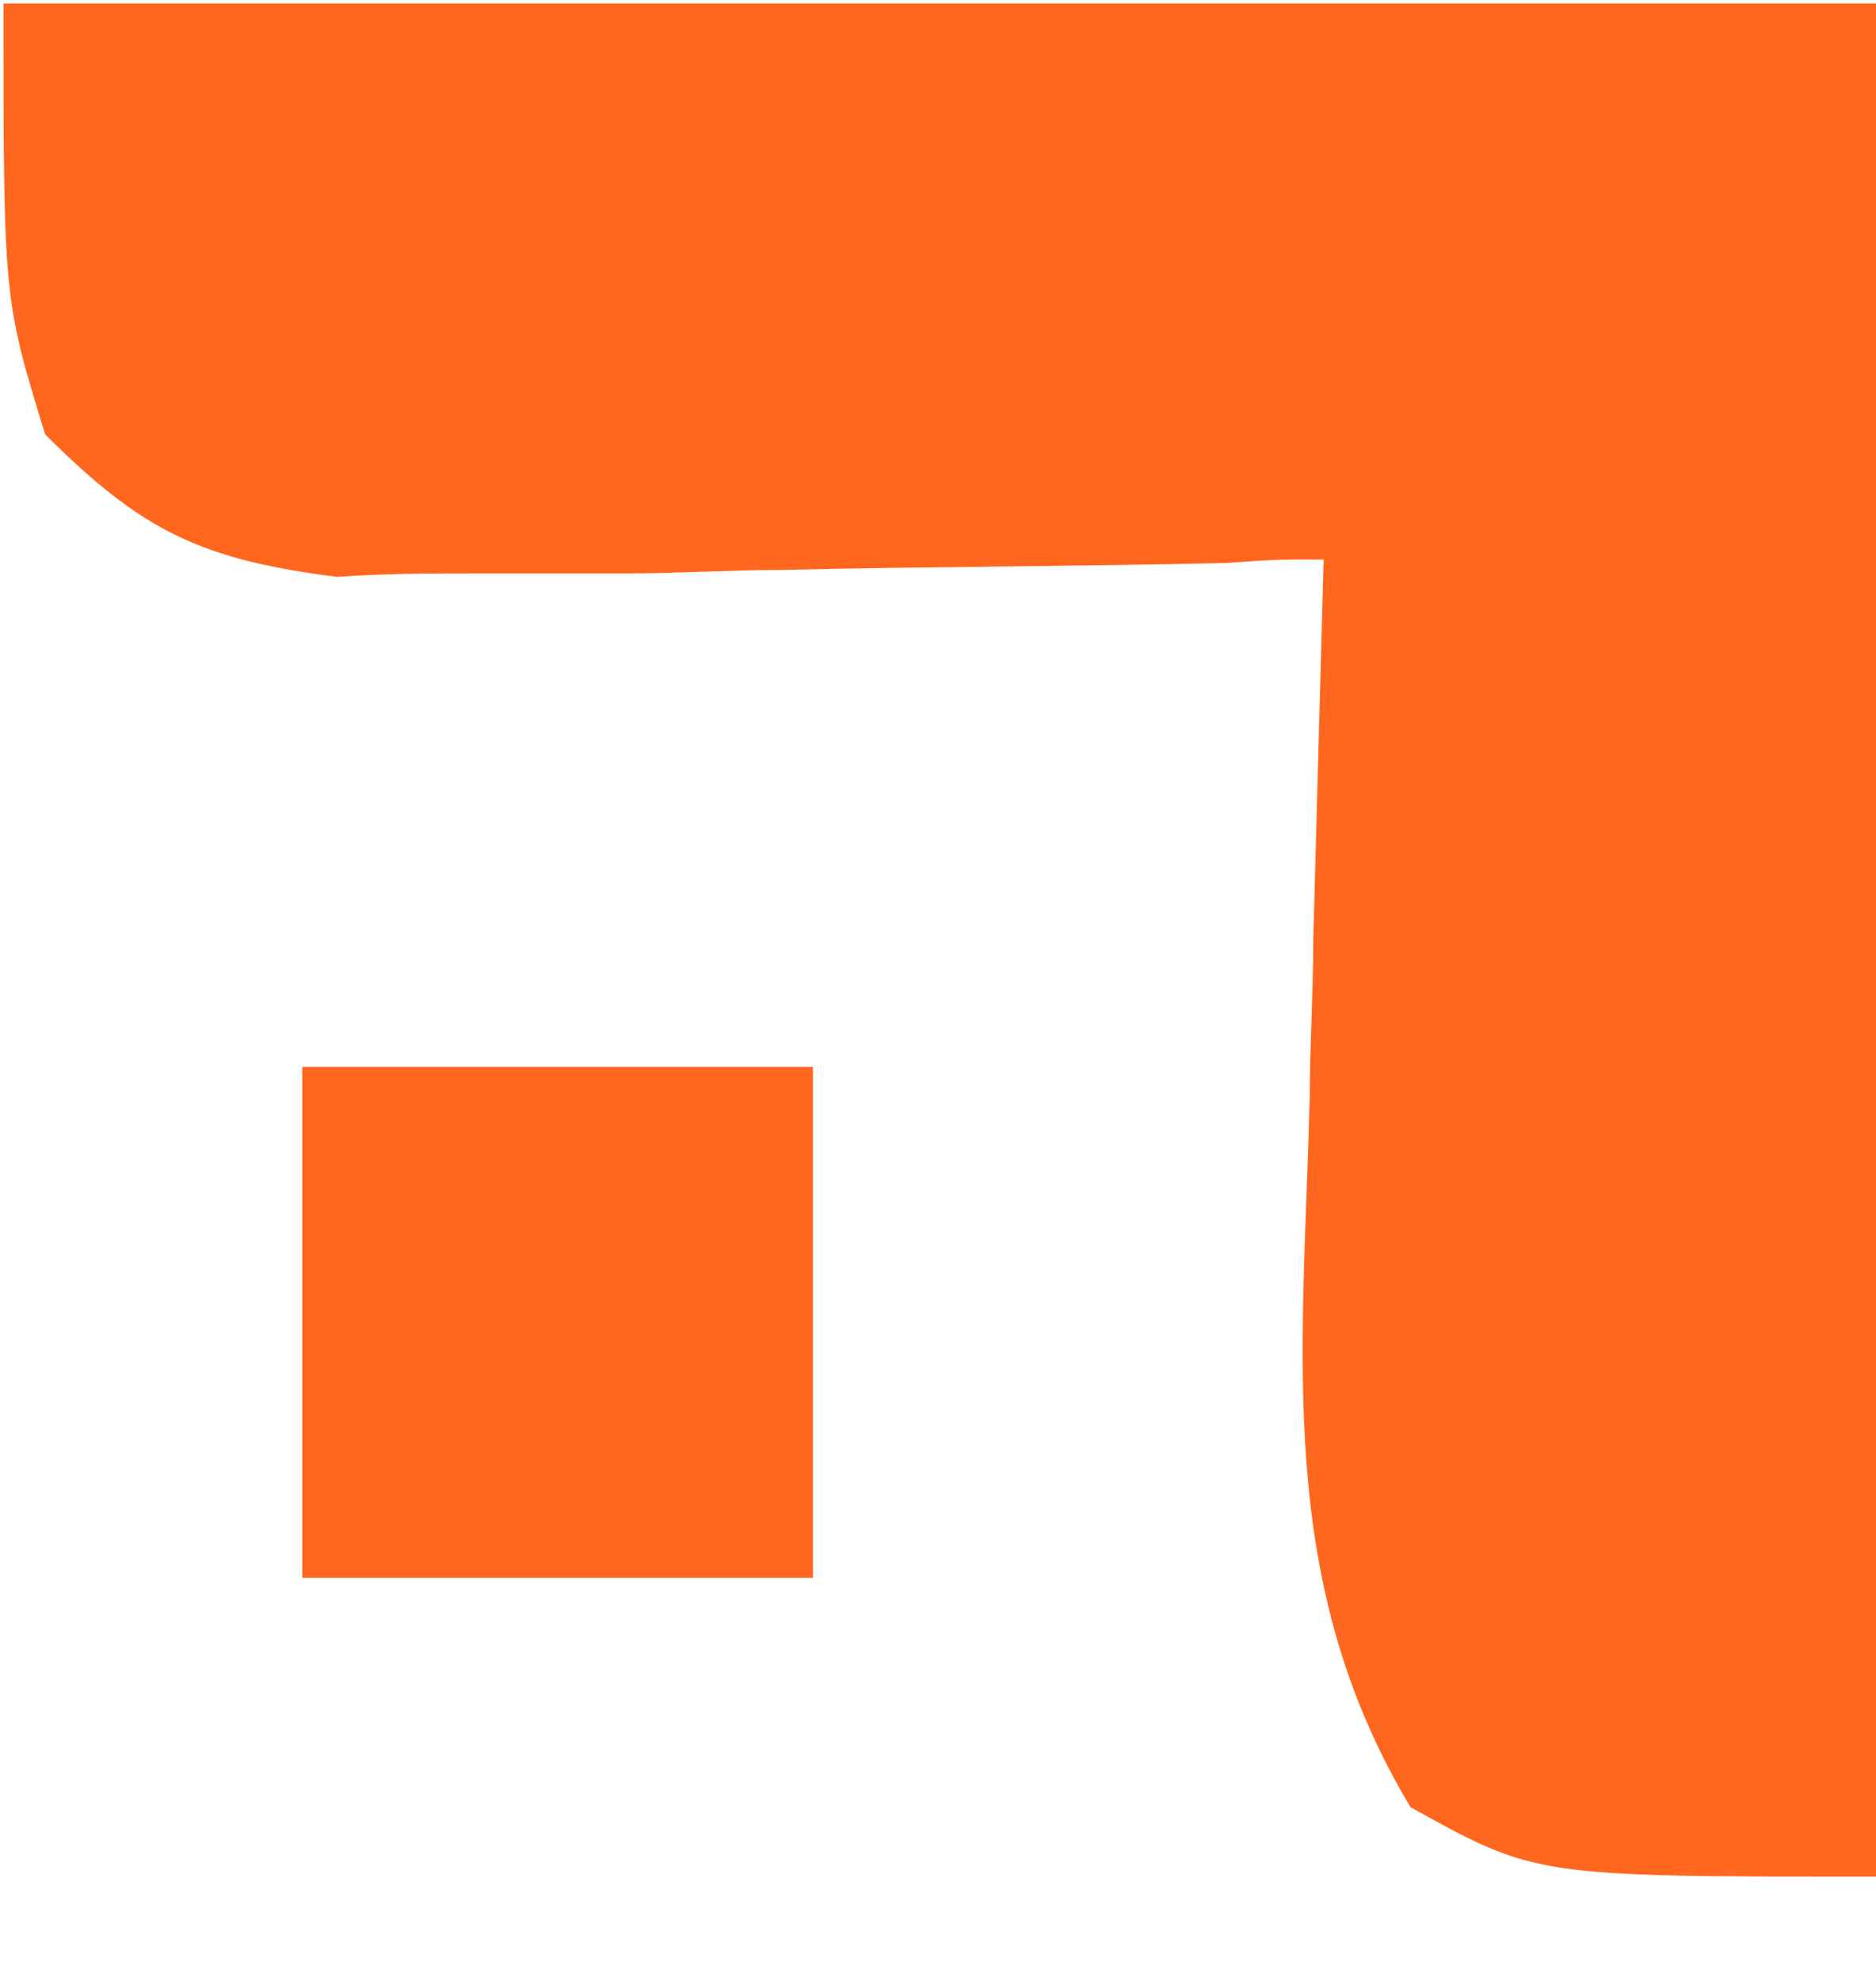
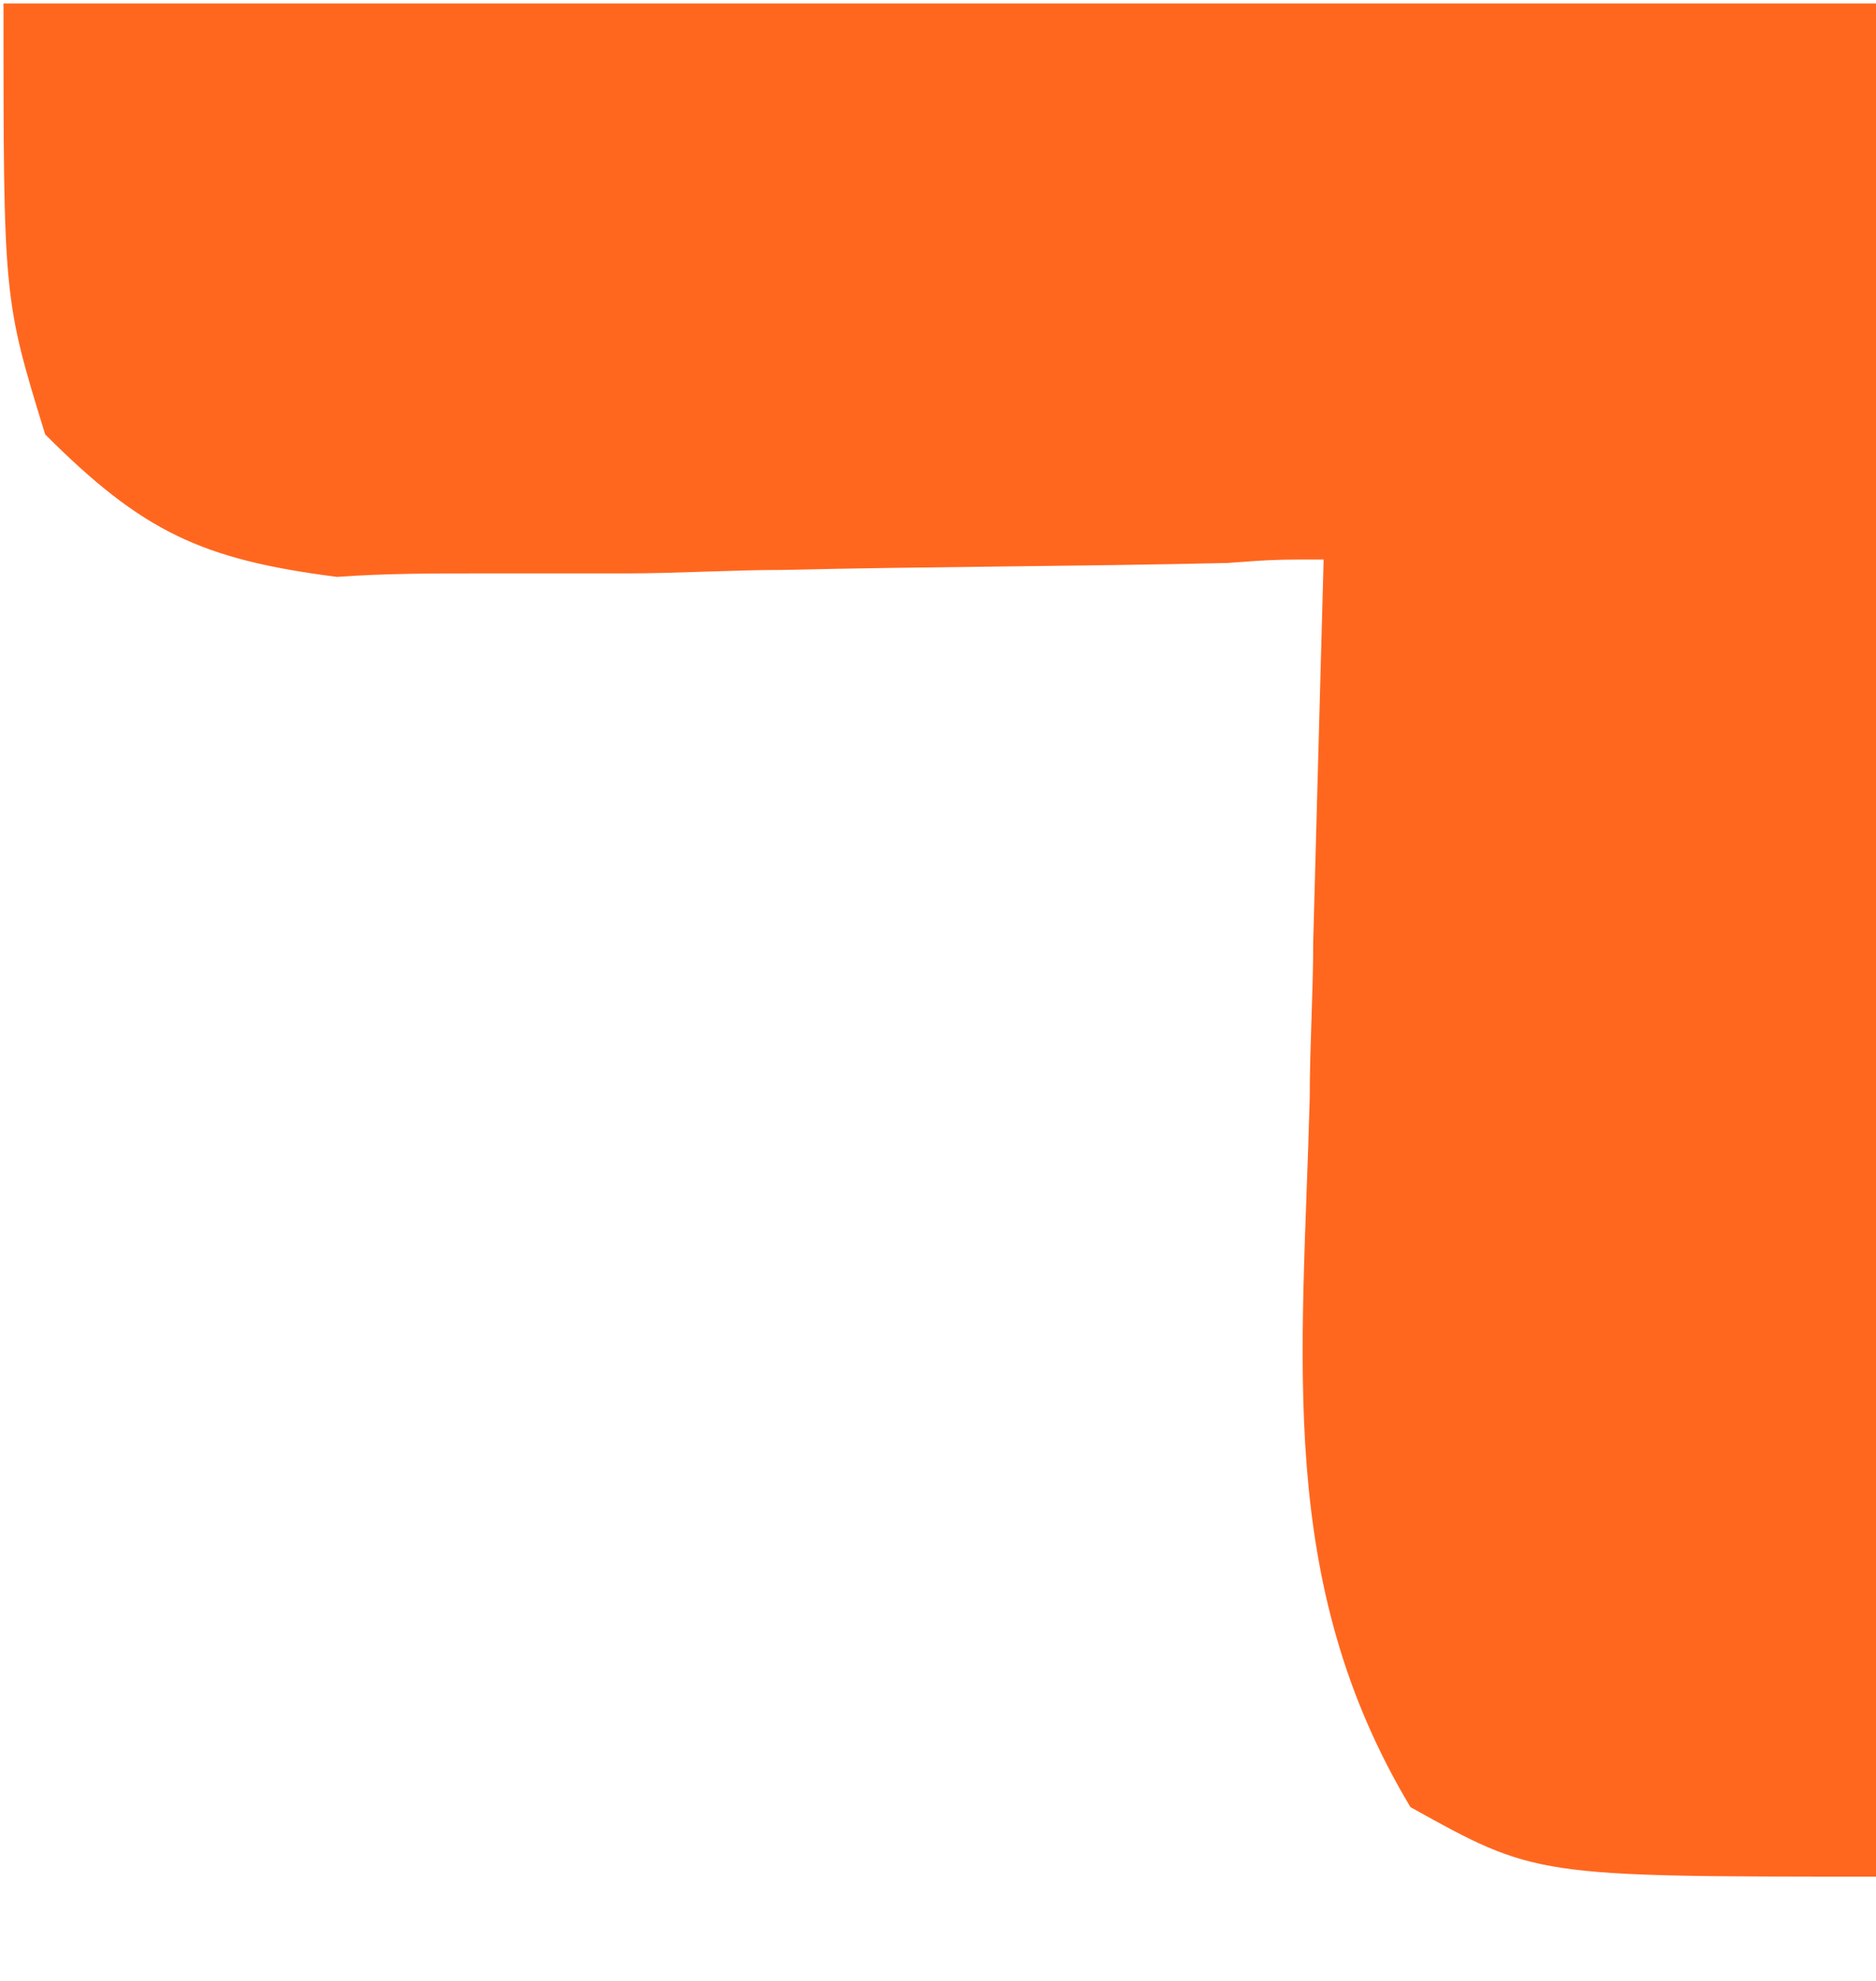
<svg xmlns="http://www.w3.org/2000/svg" version="1.1" id="Capa_1" x="0px" y="0px" viewBox="0 0 54 57" style="enable-background:new 0 0 54 57;" xml:space="preserve">
  <style type="text/css">
	.st0{fill:#FF671F;}
</style>
  <path class="st0" d="M0.1,0.1c17.8,0,35.5,0,53.9,0c0,17.8,0,35.5,0,53.9c-9.8,0-9.8,0-13.4-2c-3.9-6.5-3.1-12.9-2.9-20.4  c0-1.5,0.1-3,0.1-4.5c0.1-3.7,0.2-7.3,0.3-11c-1.4,0-1.4,0-2.8,0.1c-4.3,0.1-8.5,0.1-12.8,0.2c-1.5,0-3,0.1-4.5,0.1  c-1.4,0-2.8,0-4.3,0c-1.3,0-2.6,0-4,0.1c-3.9-0.5-5.6-1.3-8.4-4.1C0.1,8.6,0.1,8.6,0.1,0.1z" />
-   <path class="st0" d="M8.7,30.7c4.8,0,9.7,0,14.7,0c0,4.8,0,9.7,0,14.7c-4.8,0-9.7,0-14.7,0C8.7,40.5,8.7,35.7,8.7,30.7z" />
</svg>